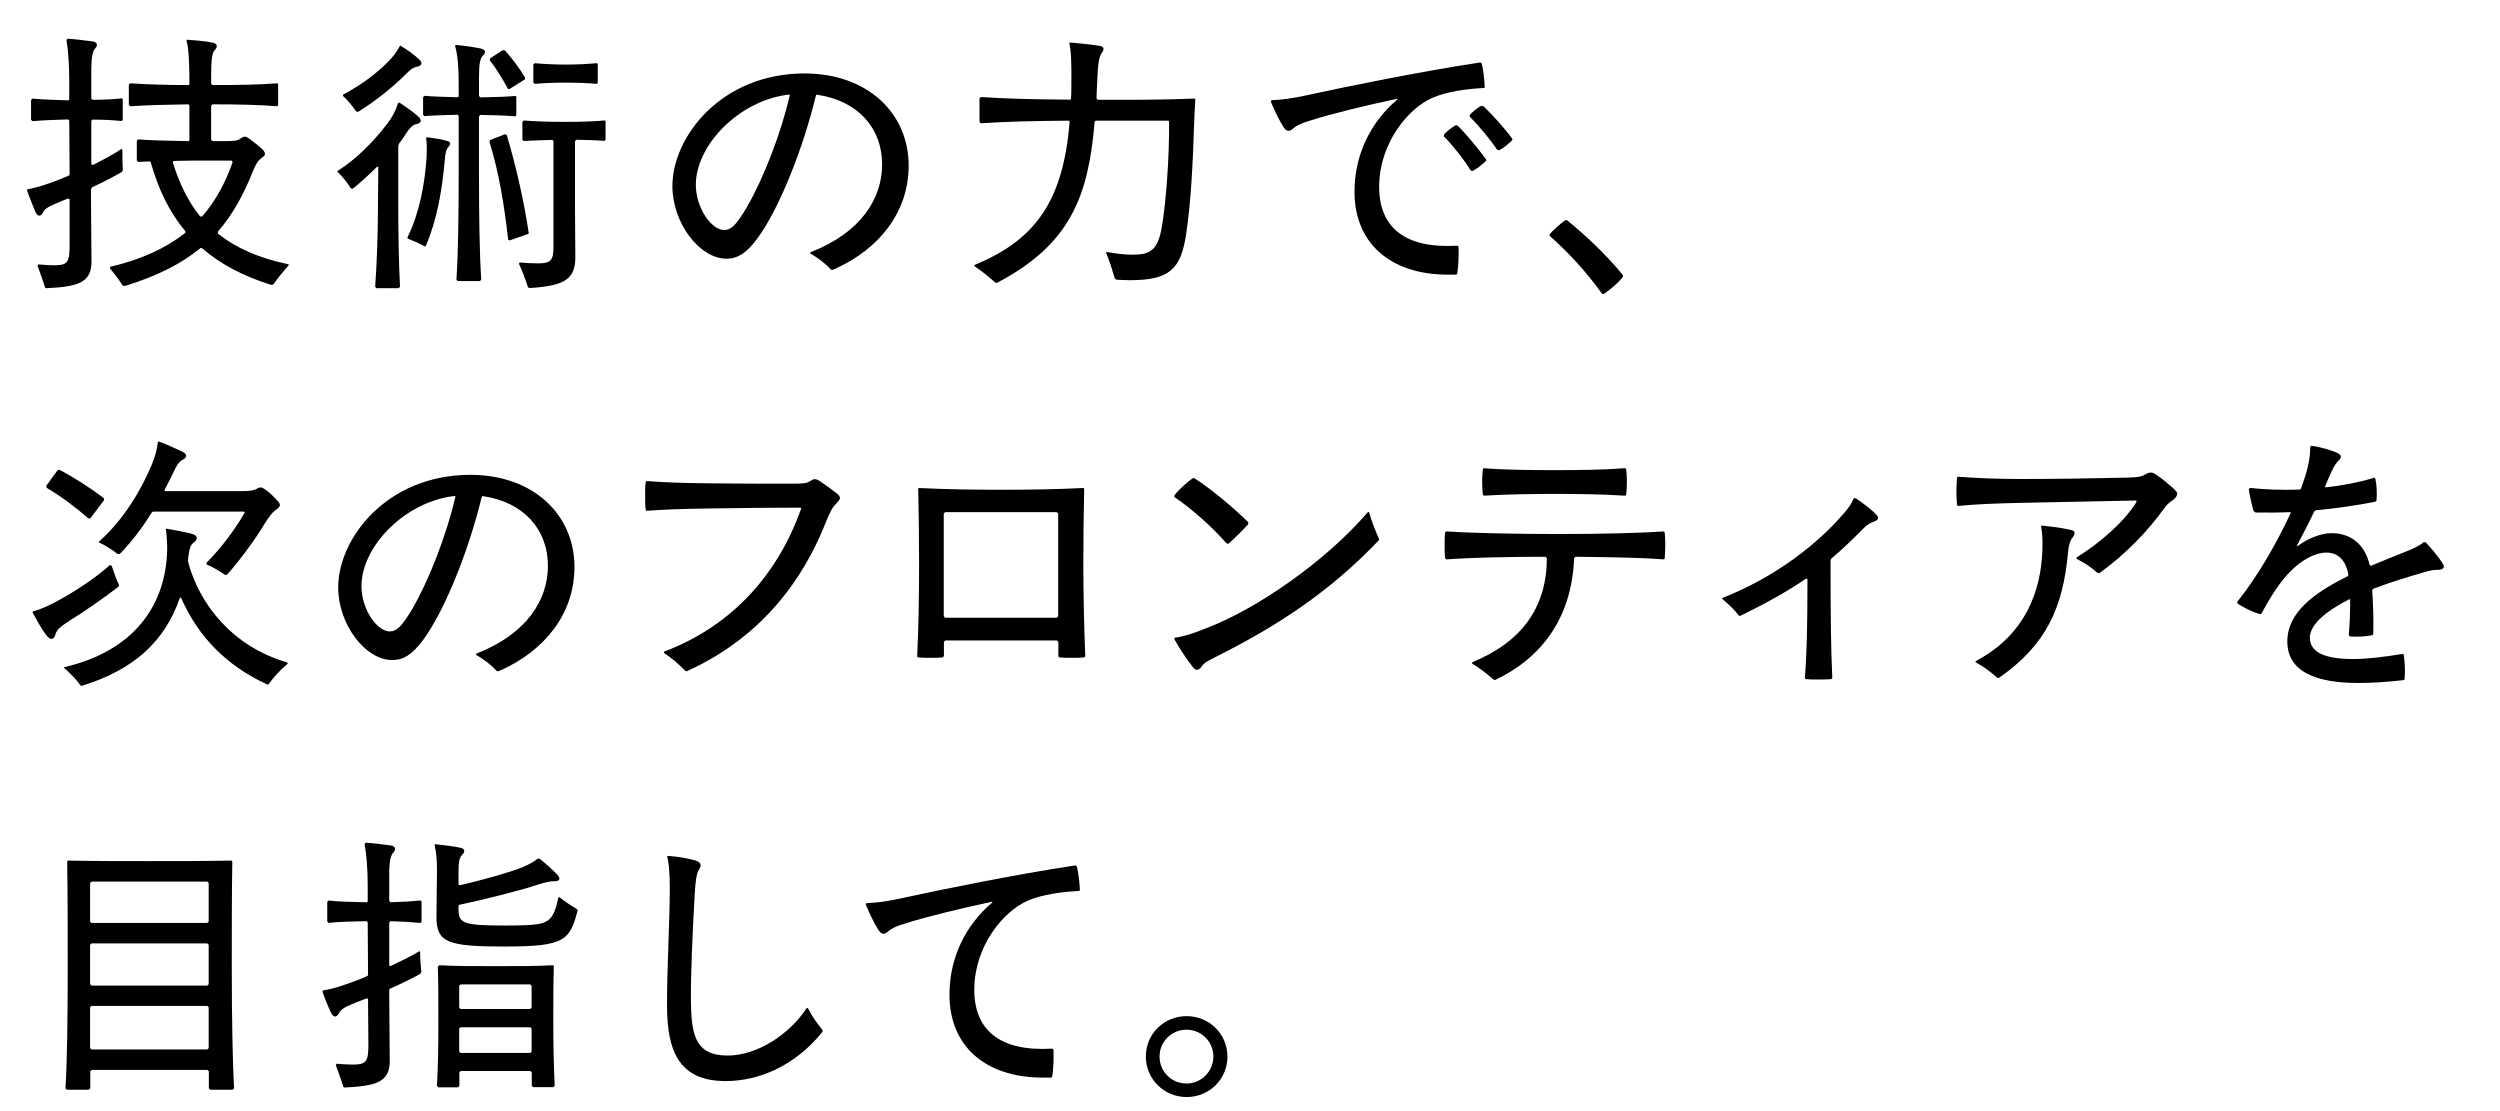
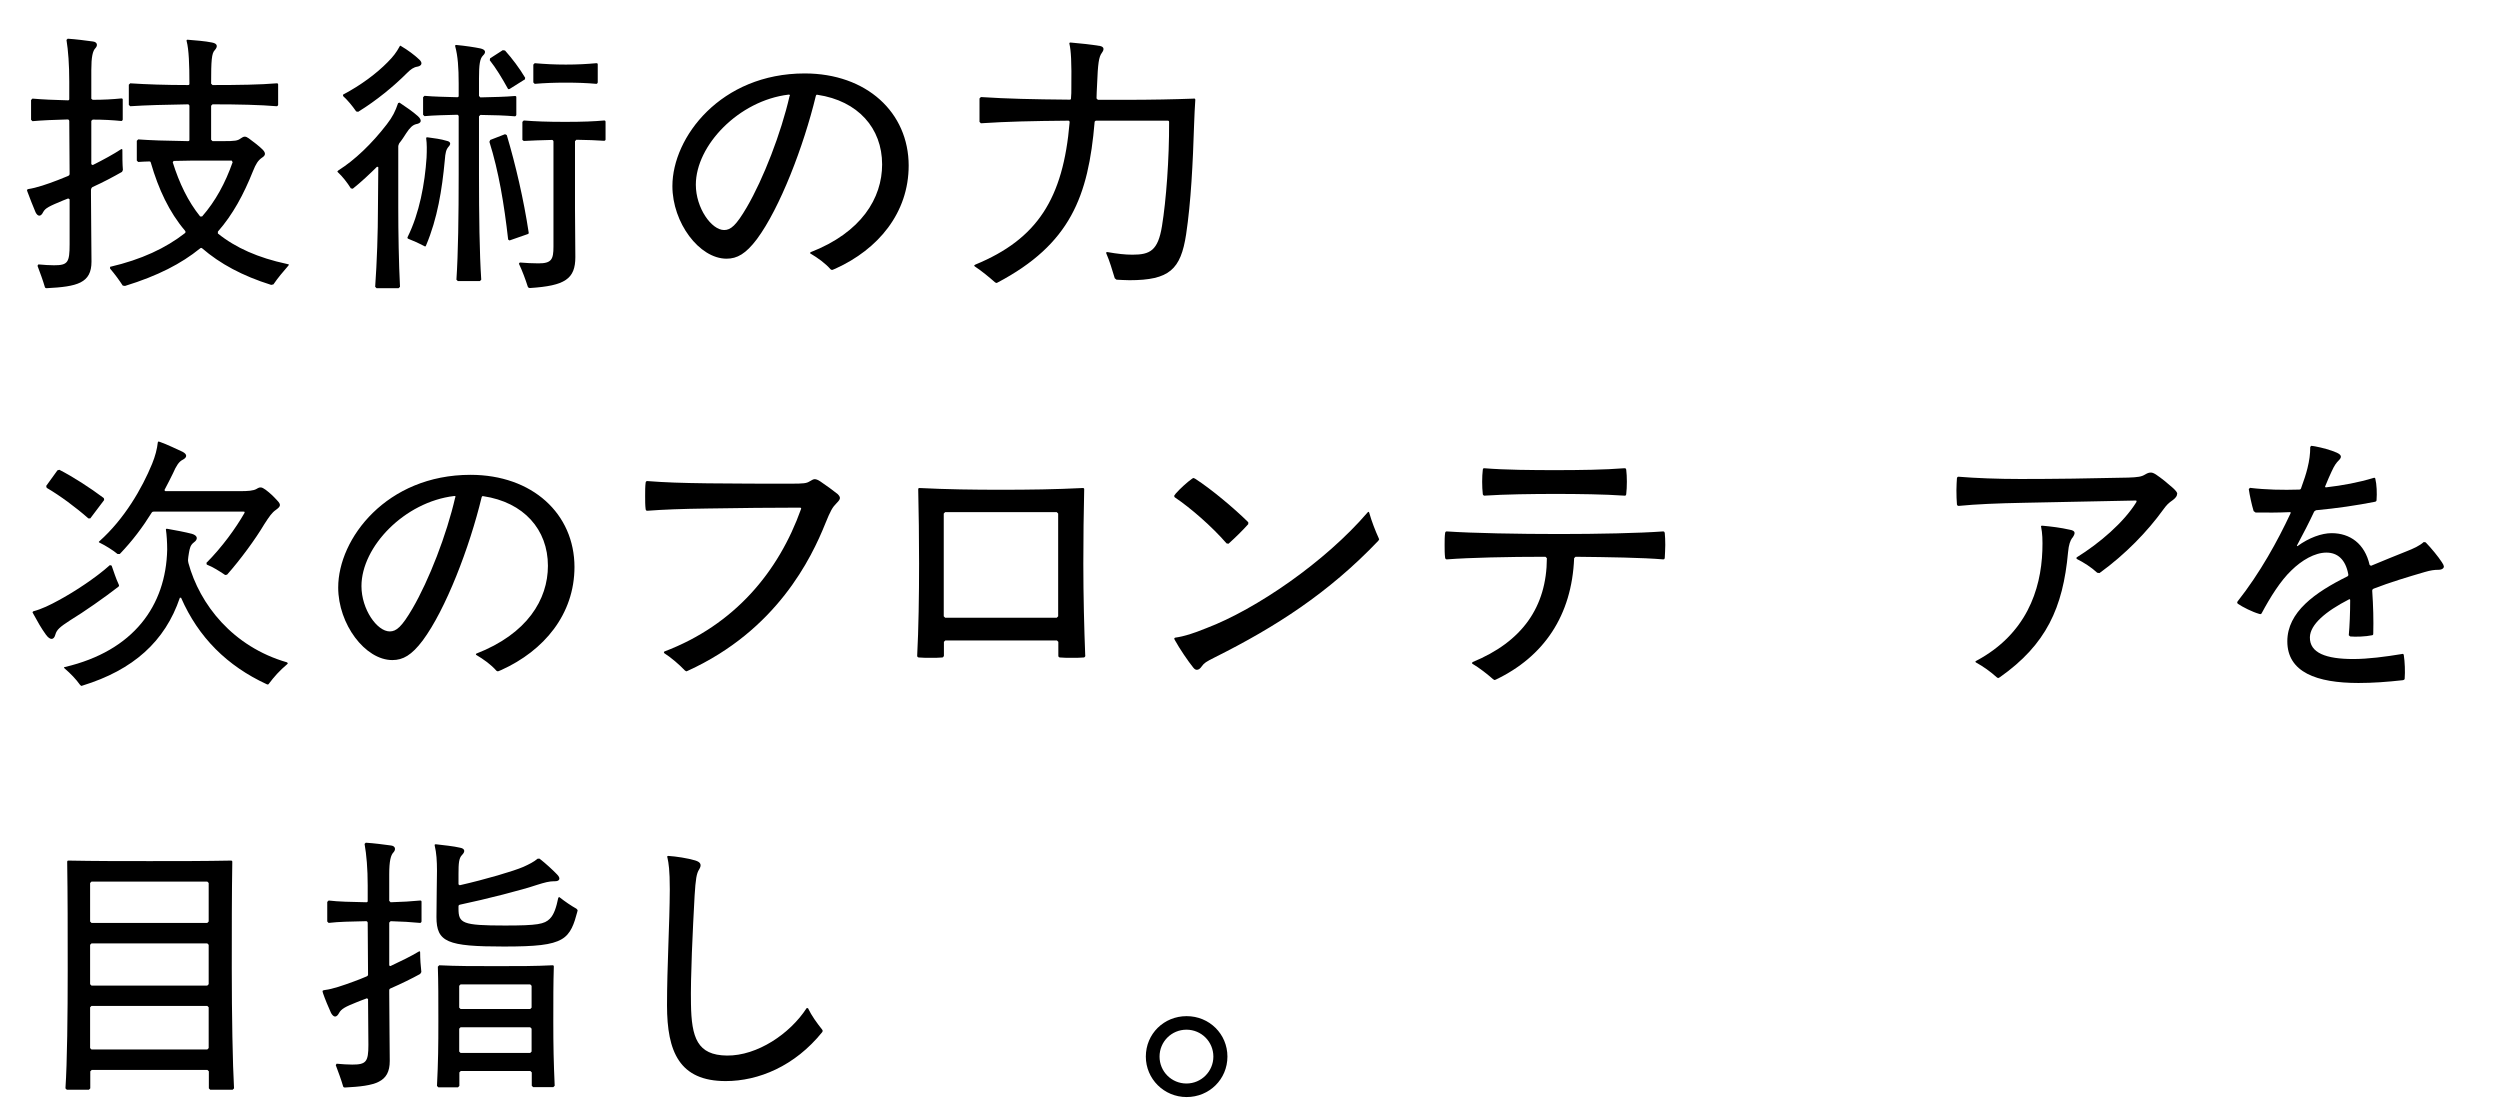
<svg xmlns="http://www.w3.org/2000/svg" id="_レイヤー_2" data-name="レイヤー 2" viewBox="0 0 144 64">
  <defs>
    <style>
      .cls-1 {
        fill: none;
      }
    </style>
  </defs>
  <g id="_文字01" data-name="文字01">
    <g>
-       <rect class="cls-1" width="144" height="64" />
      <g>
        <path d="M5.24,10.91v.29c0,1.44.03,2.74.03,3.87,0,1.24-.82,1.44-2.58,1.53-.07,0-.1-.03-.11-.08-.11-.38-.26-.78-.42-1.21l.05-.08c.36.03.62.05.9.05.8,0,.9-.16.9-1.22v-2.58l-.08-.05-.28.11c-.82.34-1.03.44-1.16.67-.13.28-.31.28-.44.02-.15-.34-.34-.85-.47-1.19l-.03-.1s.02-.03.08-.05c.47-.07,1.09-.28,1.71-.52l.57-.23c.07-.03.1-.06.1-.13l-.02-3.05s-.02-.08-.08-.08c-.8.02-1.47.05-2.04.1l-.08-.08v-1.14l.08-.08c.57.05,1.24.08,2.04.1.07,0,.08-.03.08-.08v-1c0-.98-.06-1.78-.16-2.4l.07-.07c.47.03,1.01.1,1.45.16.26.03.29.23.15.38-.16.16-.24.51-.24,1.27v1.65l.08.06c.6,0,1.16-.03,1.65-.08.07,0,.08.03.08.08v1.14s-.02.08-.08.08c-.49-.05-1.04-.08-1.65-.08l-.08.07v2.5l.08.05c.62-.31,1.22-.64,1.63-.91.05-.03.08-.02.08.05,0,.36,0,.8.03,1.14l-.05.11c-.51.29-1.09.6-1.71.88-.03.02-.07.07-.07.13M16.64,15.25l-.03.05c-.33.38-.6.7-.86,1.08l-.13.03c-1.66-.52-2.95-1.22-3.98-2.11-.05-.03-.07-.03-.13.02-1.06.86-2.42,1.57-4.31,2.15l-.13-.02c-.2-.31-.44-.64-.73-.98v-.1c1.81-.42,3.21-1.08,4.31-1.94.05-.05.05-.08,0-.15-.9-1.06-1.52-2.38-1.96-3.9-.02-.07-.03-.08-.11-.08-.21,0-.42.02-.62.03l-.08-.08v-1.14l.08-.08c.7.05,1.52.08,2.87.1.07,0,.08-.03.08-.08v-1.96s-.02-.08-.08-.08c-1.31.02-2.42.05-3.33.11l-.08-.08v-1.16l.08-.08c.91.06,2.02.1,3.33.1.07,0,.08-.03.08-.08,0-1.09-.03-1.96-.16-2.45-.02-.07.02-.08.06-.08.38.03,1.03.08,1.4.16.33.06.34.24.16.44-.18.18-.21.59-.21,1.93l.08.08c1.5,0,2.76-.02,3.7-.1.07,0,.08.03.08.08v1.16s-.02.08-.08.08c-.95-.08-2.2-.11-3.7-.11l-.08.08v1.96l.08.08h.59c.72,0,.85-.02,1.04-.16.18-.13.28-.13.46,0,.24.18.57.42.8.65.2.21.16.34-.05.47-.21.15-.34.34-.51.77-.54,1.35-1.16,2.5-2.02,3.48v.11c1.03.83,2.33,1.4,3.96,1.75.1.02.13.03.13.05M13.36,9.25h-1.35c-.75,0-1.4,0-2.01.02l-.05.08c.38,1.21.88,2.25,1.58,3.12h.11c.77-.88,1.34-1.93,1.76-3.13l-.05-.08" />
        <path d="M22.99,8.27s-.05.1-.05.16v3.54c0,1.42.03,3.17.1,4.55l-.08.08h-1.27l-.08-.08c.1-1.39.16-3.13.16-4.54l.02-2.35-.07-.03c-.39.39-.91.88-1.4,1.27l-.11-.02c-.23-.36-.47-.67-.75-.93l-.03-.05.08-.07c.91-.57,1.91-1.52,2.77-2.64.34-.44.49-.75.65-1.22l.08-.03c.39.26.77.52,1.06.78.26.24.2.41-.1.46-.2.05-.36.2-.57.52-.15.23-.24.38-.41.59M20.51,6.41c-.23-.33-.47-.62-.75-.88v-.08c1.04-.55,1.93-1.22,2.56-1.86.33-.33.51-.57.69-.9.03-.07.05-.07.1-.03.36.21.77.51,1.04.77.2.18.16.36-.11.41-.21.03-.38.15-.59.36-.77.77-1.75,1.58-2.82,2.24l-.11-.02M25.83,8.46c-.13.15-.18.34-.21.77-.16,1.7-.42,3.35-1.08,4.91-.03.07-.05.07-.11.03-.28-.15-.59-.29-.9-.41-.05-.02-.08-.05-.05-.11.68-1.37.99-3.07,1.09-4.57.02-.42.02-.82-.02-1.09,0-.02-.02-.1.08-.08.37.05.77.1,1.09.2.26.05.26.2.1.36M27.59,6.69v3.35c0,2.38.03,4.57.13,6.07l-.08.08h-1.27l-.08-.08c.1-1.5.13-3.69.13-6.07v-3.35s-.02-.08-.08-.08c-.7.02-1.34.03-1.89.08l-.08-.08v-1.01l.08-.08c.55.05,1.19.06,1.89.08.06,0,.08-.03.08-.08v-.7c0-.93-.05-1.6-.2-2.15-.02-.06.02-.08.06-.08.52.05,1.06.13,1.39.2.31.07.34.23.15.41-.18.18-.23.51-.23,1.32v1.01l.08.08c.8-.02,1.42-.03,1.99-.08.07,0,.08.03.08.08v1.01s-.02.08-.08.08c-.57-.05-1.19-.07-1.99-.08l-.08.08M30.22,4.58l-.86.54s-.08.05-.11-.02c-.33-.6-.69-1.19-1.04-1.63l.02-.11.73-.47.13.02c.41.46.82,1,1.16,1.57l-.02.11M28.24,8.06l.85-.33.1.05c.51,1.71.98,3.74,1.26,5.6.02.07-.02.1-.07.11l-1.03.36-.08-.05c-.23-2.04-.55-3.95-1.08-5.63l.05-.11M34.88,7.01v1.04s-.02.06-.08.06c-.42-.03-.95-.05-1.6-.06l-.08.08v3.92l.02,2.76c0,1.26-.6,1.65-2.61,1.78-.07,0-.11-.03-.13-.08-.13-.41-.31-.9-.51-1.32l.05-.07c.34.03.75.05,1.08.05.75,0,.86-.23.86-.96v-6.07s-.02-.08-.08-.08c-.64.02-1.18.03-1.63.06l-.08-.06v-1.04l.08-.08c.62.05,1.34.08,2.38.08s1.7-.03,2.25-.08c.06,0,.08.03.08.08M34.43,3.72v1.03s-.02.08-.08.08c-.54-.05-1.11-.07-1.76-.07s-1.21.02-1.79.07l-.08-.08v-1.03l.08-.08c.59.05,1.13.08,1.79.08s1.22-.03,1.76-.08c.07,0,.08.03.08.08" />
        <path d="M52.34,9.53c0,2.74-1.76,4.83-4.21,5.94-.15.07-.2.08-.21.08l-.07-.03c-.33-.37-.72-.65-1.19-.93l.02-.06c2.94-1.14,4.13-3.12,4.13-5.06,0-2.09-1.39-3.66-3.72-4.01-.07-.02-.08.02-.1.07-.7,2.9-2.07,6.46-3.39,8.24-.64.85-1.14,1.13-1.75,1.13-1.57,0-3.12-2.07-3.12-4.18,0-2.82,2.79-6.49,7.62-6.49,3.56,0,5.99,2.24,5.99,5.32M45.49,5.53c.02-.07,0-.08-.07-.08-2.86.34-5.34,2.92-5.34,5.19,0,1.34.9,2.61,1.63,2.61.38,0,.69-.26,1.31-1.32.95-1.63,1.97-4.26,2.46-6.4" />
        <path d="M68.75,5.67c.07,0,.1.03.1.08-.03.44-.05.87-.07,1.42-.07,2.22-.18,4.47-.46,6.33-.31,2.02-.96,2.64-3.26,2.64-.24,0-.52-.02-.75-.03l-.1-.08c-.15-.49-.29-.98-.49-1.44-.02-.03,0-.08.07-.07.57.1,1.01.15,1.44.15,1.01,0,1.47-.23,1.7-1.65.24-1.47.42-3.87.41-5.99,0-.05-.02-.08-.08-.08h-4.13s-.08.02-.08.08c-.36,4.27-1.39,7.03-5.6,9.25l-.07.02-.08-.05c-.33-.29-.75-.64-1.16-.91l-.03-.05.07-.05c3.57-1.47,5.06-3.8,5.43-8.19,0-.07-.02-.1-.08-.1-2.12.02-3.49.05-5.03.15l-.08-.08v-1.35l.08-.08c1.55.1,2.94.13,5.11.15.07,0,.08-.03.08-.08.02-.2.02-.38.02-.57.02-1.55-.02-2.17-.11-2.56-.02-.07.02-.08.07-.08.57.05,1.17.11,1.7.2.23.05.24.2.1.39-.18.24-.23.6-.28,1.88-.02.26-.02.51-.03.75l.08.08h1.39c1.8,0,3.02-.03,4.14-.07" />
-         <path d="M83.93,14.16c.06,0,.08.03.08.08.02.38,0,1.08-.07,1.5-.02.07-.05.08-.1.08h-.44c-3.36,0-5.42-1.86-5.38-4.86.02-2.04.91-3.92,2.48-5.24l-.03-.03c-1.93.41-3.82.88-4.96,1.24-.59.18-.82.29-1.01.46-.24.21-.39.21-.59-.1-.24-.39-.49-.9-.69-1.39l-.02-.08.05-.05c.52-.02,1.13-.08,2.14-.31,2.25-.49,6.43-1.34,9.73-1.84.11-.02.15-.02.16-.02l.06.05c.1.33.16.93.18,1.34,0,.06-.02.08-.08.08-.96.05-2.07.2-2.9.55-1.45.62-3.07,2.63-3.1,5.07-.03,2.46,1.55,3.64,4.49,3.46M83.96,7.24c.44.42,1.16,1.29,1.62,1.91.03.05.05.08-.02.15-.21.2-.46.39-.73.55l-.11-.02c-.38-.62-1.03-1.45-1.55-1.97v-.11c.16-.18.42-.39.69-.54l.11.03M85.44,6.11c.44.41,1.21,1.26,1.63,1.83.05.07.05.08.05.1l-.05.07c-.21.2-.46.41-.72.55l-.11-.03c-.42-.62-1.09-1.42-1.58-1.91v-.11c.16-.16.42-.39.65-.51l.13.02" />
-         <path d="M90.21,12.67l.07.03c.98.8,2.19,1.91,3.18,3.12l.03.08-.03.08c-.29.34-.65.65-1.04.93l-.08.03-.07-.03c-.96-1.34-1.97-2.4-2.99-3.31l-.03-.07s0-.03.07-.11c.2-.21.54-.52.82-.72l.08-.03Z" />
        <path d="M6.8,33.81c-.77.6-1.97,1.44-2.76,1.92-.6.39-.77.54-.85.82-.08.31-.29.36-.55,0-.26-.36-.47-.73-.72-1.19l-.05-.1.05-.05c.49-.13.96-.36,1.47-.64.82-.44,2.11-1.27,2.94-2.02l.1.03c.13.36.24.73.41,1.09.03.07.02.1-.03.13M6,28.8l-.8,1.06h-.11c-.7-.62-1.63-1.31-2.4-1.76l-.03-.11.65-.9.11-.03c.8.41,1.76,1.03,2.56,1.63l.02.11M10.85,32.42c.65,2.4,2.56,4.83,5.68,5.73l.05.05-.03.05c-.46.39-.75.72-1.06,1.13-.03.05-.06.06-.13.03-2.27-1.05-3.93-2.69-4.93-4.98h-.07c-.85,2.51-2.68,4.16-5.61,5.06l-.06.02-.07-.05c-.26-.36-.54-.65-.9-.96-.05-.05-.05-.07.02-.08,3.96-.93,5.82-3.54,5.89-6.76,0-.42-.03-.86-.07-1.13-.02-.07.02-.08.08-.07.42.07,1.08.2,1.42.29.33.1.36.31.11.49-.21.16-.24.34-.29.62-.02.11-.05.33-.05.39,0,.02,0,.1.02.16M6.77,31.91c-.28-.23-.7-.49-1.03-.65-.07-.03-.05-.05-.02-.08,1.45-1.29,2.46-3.05,3.04-4.46.18-.44.29-.86.33-1.24l.03-.05.08.02c.39.13,1.06.46,1.31.57.29.15.28.33,0,.47-.2.1-.36.34-.55.78-.11.24-.33.65-.49.96l.05.06h4.31c.44,0,.77-.02.95-.13.21-.13.29-.11.52.05.28.21.46.39.67.62.23.24.2.34-.08.54-.23.16-.38.38-.67.83-.49.83-1.39,2.06-2.14,2.9l-.11.02c-.36-.24-.7-.46-1.06-.6l-.02-.1c.9-.9,1.7-2.01,2.19-2.87.03-.07,0-.08-.05-.08h-5.17c-.07,0-.1.02-.13.07-.51.82-1.09,1.6-1.83,2.37h-.11" />
        <path d="M33.09,32.65c0,2.74-1.76,4.83-4.21,5.94-.15.07-.2.08-.21.08l-.07-.03c-.33-.37-.72-.65-1.19-.93l.02-.06c2.94-1.14,4.13-3.12,4.13-5.06,0-2.09-1.39-3.66-3.72-4.01-.07-.02-.08.02-.1.07-.7,2.9-2.07,6.46-3.39,8.24-.64.85-1.14,1.13-1.75,1.13-1.57,0-3.12-2.07-3.12-4.18,0-2.82,2.79-6.49,7.62-6.49,3.56,0,5.99,2.24,5.99,5.32M26.23,28.65c.02-.07,0-.08-.07-.08-2.86.34-5.34,2.92-5.34,5.19,0,1.34.9,2.61,1.63,2.61.38,0,.69-.26,1.31-1.32.95-1.63,1.97-4.26,2.46-6.4" />
        <path d="M48.38,28.68c0,.08-.05.16-.2.31-.23.23-.34.42-.64,1.16-.8,1.99-2.79,6.15-7.93,8.49l-.08.03-.08-.05c-.31-.33-.82-.77-1.21-1.01l.02-.08c4.06-1.54,6.59-4.6,7.88-8.21.02-.05,0-.08-.07-.08-1.84,0-3.2.02-5.3.05-1.53.02-2.56.06-3.48.13-.05,0-.08-.01-.1-.08-.03-.23-.03-.49-.03-.77,0-.29,0-.55.03-.78.02-.07.05-.08.1-.08,1.03.08,1.94.11,3.48.13,1.78.02,3.25.02,4.78.02.75,0,.9-.02,1.08-.13.13-.08.23-.13.29-.13.08,0,.18.03.33.13.34.23.73.51,1,.73.08.08.13.15.13.23" />
        <path d="M62.52,37.77s-.02.08-.08.1c-.2.02-.44.02-.7.02s-.51,0-.7-.02c-.06-.02-.08-.05-.08-.1v-.8l-.08-.08h-6.43l-.08.08v.8s-.02.08-.08.1c-.18.02-.42.02-.69.02-.24,0-.49,0-.69-.02-.06-.02-.08-.05-.08-.1.08-1.53.11-3.46.11-5.3,0-1.52-.02-2.95-.05-4.28,0-.07.03-.08.08-.08,1.57.08,3.13.1,4.7.1s3.13-.02,4.7-.1c.07,0,.08.03.08.08-.03,1.32-.05,2.77-.05,4.28,0,1.84.05,3.77.11,5.3M54.36,29.58v5.92l.08.08h6.43l.08-.08v-5.92l-.08-.08h-6.43l-.08.08" />
        <path d="M68.75,27.53l.1.05c.93.6,2.24,1.7,3.05,2.5v.11c-.33.37-.75.78-1.14,1.13l-.11-.02c-.85-.98-2.07-2.04-2.99-2.66l-.03-.07s0-.03.1-.15c.23-.26.64-.64.95-.86l.08-.03ZM67.63,36.78l.05-.05c.56-.08,1.04-.24,1.81-.55,2.87-1.09,6.84-3.82,9.28-6.66.05-.06.08-.05.1.02.13.47.36,1.06.54,1.45l.03.08-.05.08c-2.86,3-5.91,4.96-9.41,6.71-.52.26-.62.33-.75.51-.11.16-.2.21-.29.21-.07,0-.13-.03-.21-.13-.28-.34-.8-1.11-1.04-1.55-.05-.08-.05-.1-.05-.11" />
        <path d="M95.89,32.14c-.02.07-.03.08-.1.08-1.17-.1-3.15-.13-5.04-.15l-.08.08c-.13,3.31-1.75,5.68-4.52,7l-.07.02-.08-.05c-.33-.29-.77-.64-1.21-.9l.02-.08c2.86-1.17,4.28-3.17,4.29-5.99l-.08-.08c-2.15,0-4.37.05-5.68.15-.05,0-.08-.02-.1-.08-.03-.23-.03-.49-.03-.75s0-.49.03-.7c.02-.07.05-.08.1-.08,1.47.1,4.13.15,6.48.15,2.17,0,4.62-.05,5.97-.15.07,0,.08.03.1.08.02.21.03.44.03.7s-.02.52-.03.75M85.49,28.55s-.07-.02-.08-.08c-.05-.44-.05-1.01,0-1.42.02-.07.03-.08.08-.08,1.21.1,2.79.11,4.13.11s2.84-.02,3.95-.11c.07,0,.08.02.1.08.05.41.05.98,0,1.42-.02.07-.03.08-.1.08-1.14-.08-2.68-.1-3.95-.1-1.34,0-2.92.02-4.13.1" />
-         <path d="M108.17,29.84c0,.08-.08.16-.24.21-.21.07-.38.16-.67.46-.51.52-1.06,1.06-1.76,1.65-.03.03-.06.08-.06.15,0,3.08.02,5.07.1,6.71,0,.05-.02.08-.08.1-.18.02-.49.02-.75.02-.25,0-.49,0-.67-.02-.06-.02-.08-.05-.08-.1.11-1.29.15-2.89.15-5.65l-.07-.05c-1.11.77-2.43,1.48-3.77,2.14-.07.03-.1.02-.13-.03-.21-.28-.62-.67-.88-.88l-.07-.07.05-.05c3.02-1.19,5.4-3.07,6.87-4.75.38-.42.55-.69.65-.95l.07-.05.1.05c.33.21.91.65,1.14.91.08.08.11.13.11.2" />
        <path d="M125.4,28.46c0,.1-.07.21-.24.34-.26.18-.36.28-.57.57-.88,1.22-2.15,2.55-3.66,3.64l-.13-.02c-.36-.33-.77-.59-1.19-.8v-.08c1.34-.83,2.72-2.02,3.44-3.18.03-.07.02-.1-.03-.1l-6.41.13c-1.57.03-2.77.08-3.79.18-.05,0-.08-.02-.1-.08-.02-.24-.03-.52-.03-.82,0-.28.02-.51.03-.7.02-.07.05-.08.1-.08.96.08,2.28.13,3.56.13,1.93,0,4.05-.03,6.2-.08.57-.02.77-.05.98-.18.16-.1.26-.11.33-.11.08,0,.16.03.29.11.34.23.62.46.95.75.2.18.28.28.28.37M119.36,30.98c-.11.16-.2.38-.24.83-.29,3.2-1.26,5.32-3.93,7.2l-.1.05-.08-.05c-.34-.31-.77-.62-1.19-.85-.05-.03-.05-.07.02-.1,2.86-1.53,3.72-4.06,3.8-6.35.02-.62,0-1-.07-1.35-.02-.07,0-.08.07-.08.54.05,1.04.11,1.57.23.36.06.34.21.16.47" />
        <path d="M140.77,32.62c0,.11-.11.2-.31.2-.24,0-.46.03-.8.13-.96.28-1.99.59-2.92.95-.08.03-.1.07-.1.13.06.87.08,1.7.06,2.46,0,.05,0,.08-.06.1-.39.08-.95.1-1.27.07l-.08-.07c.05-.55.08-1.29.08-2.01,0-.07-.03-.08-.08-.05-1.34.69-2.22,1.44-2.24,2.17-.02.91.93,1.26,2.5,1.26.85,0,1.84-.13,2.81-.29.07-.02.08,0,.1.07.06.39.08.95.05,1.34,0,.05-.02.08-.11.1-.9.1-1.73.16-2.55.16-2.41,0-4.1-.62-4.1-2.4,0-1.68,1.58-2.81,3.46-3.74.03-.02.07-.05.05-.13-.16-.85-.62-1.24-1.26-1.24-.67,0-1.42.44-2.02,1.03-.62.59-1.22,1.55-1.7,2.45-.03.06-.06.08-.15.05-.39-.11-.95-.39-1.24-.59l-.03-.07.02-.05c1.31-1.66,2.32-3.51,3.05-5.07.03-.07.02-.08-.05-.08-.65.03-1.32.03-1.96.02l-.11-.08c-.11-.36-.23-.91-.28-1.27l.07-.07c.91.11,1.88.13,2.84.1.07,0,.1-.05.11-.1.15-.41.28-.8.36-1.13.11-.44.16-.82.16-1.22l.05-.07c.07,0,.15.02.23.03.42.08.9.21,1.24.36.29.13.31.26.13.44-.15.15-.25.28-.42.65-.1.21-.23.51-.36.83-.03.06-.02.08.05.08.96-.11,1.86-.28,2.72-.54.05-.02.1-.02.11.05.08.33.1.83.07,1.22,0,.05-.02.08-.08.1-1.06.21-2.22.38-3.41.49l-.1.07c-.29.62-.62,1.26-1,1.97l.03.03c.67-.49,1.4-.75,1.97-.75,1.06,0,1.91.6,2.19,1.83l.08.05c.73-.31,1.47-.6,2.01-.82.46-.18.78-.33,1.03-.55l.11.02c.33.34.73.83.93,1.14.07.1.11.18.11.24" />
        <path d="M13.38,62.77h-1.27l-.08-.08v-.98l-.08-.08h-6.67l-.08.08v.98l-.08.08h-1.27l-.08-.08c.1-1.48.13-4.31.13-6.79,0-2.24,0-4.39-.03-6.25,0-.07.03-.08.08-.08,1.49.03,3.05.03,4.67.03s3.2,0,4.68-.03c.07,0,.08.03.08.08-.03,1.84-.03,3.95-.03,6.15,0,2.63.05,5.5.13,6.89l-.08.08ZM11.94,53.16l.08-.08v-2.22l-.08-.08h-6.67l-.08.08v2.22l.08.08h6.67ZM12.02,54.42l-.08-.08h-6.67l-.08.08v2.27l.08.08h6.67l.08-.08v-2.27ZM5.27,57.94l-.08.08v2.35l.08.08h6.67l.08-.08v-2.35l-.08-.08h-6.67Z" />
        <path d="M22.42,51.89l.08.08c.67-.02,1.19-.05,1.7-.1.07,0,.08.03.08.08v1.13s-.02.08-.08.08c-.51-.05-1.03-.08-1.7-.1l-.08.08v2.45s.02.08.08.05c.6-.28,1.19-.57,1.62-.83.05-.03.08-.02.08.05,0,.36.03.8.07,1.13l-.07.11c-.47.26-1.08.56-1.7.83-.05.02-.08.05-.08.11v.2c0,1.44.03,2.74.03,3.87,0,1.24-.82,1.44-2.58,1.53-.07,0-.1-.03-.11-.08-.11-.38-.26-.78-.42-1.21l.05-.08c.36.03.62.05.9.05.8,0,.93-.16.93-1.13l-.02-2.64-.06-.05c-.21.08-.41.15-.6.23-.65.26-.88.38-1.01.62-.15.28-.31.26-.46,0-.13-.28-.36-.83-.46-1.13-.03-.1-.03-.11-.03-.13,0-.03.02-.05.16-.07.41-.05,1.03-.26,1.65-.49.23-.08.47-.18.73-.29.07-.03.08-.07.08-.11l-.02-2.99s-.02-.08-.08-.08c-.91.02-1.58.03-2.17.1l-.08-.08v-1.13l.08-.08c.59.07,1.26.08,2.17.1.07,0,.08-.03.08-.08v-.88c0-.98-.07-1.78-.18-2.4l.07-.07c.47.03,1.01.1,1.45.16.26.03.29.23.15.39-.16.16-.25.49-.25,1.27v1.52ZM32.24,51.69c.29.23.67.49.96.65l.07.08s0,.05-.02.11c-.18.67-.36,1.26-.9,1.57-.57.33-1.48.42-3.33.42-3.26,0-3.88-.25-3.88-1.7,0-1.06.03-2.04.03-2.66,0-.57-.03-1.03-.13-1.45-.02-.07.02-.08.07-.08.42.05,1.03.11,1.4.2.26.05.31.21.1.42-.18.18-.2.49-.2,1.09v.6l.07.05c1.5-.34,3.12-.82,3.67-1.06.33-.15.59-.28.82-.47h.11c.36.28.75.64,1.01.91.23.23.15.41-.18.39-.26,0-.54.07-.98.21-.85.29-2.92.82-4.44,1.14-.07.02-.08.05-.08.11v.11c0,.85.2.98,2.68.98,1.88,0,2.27-.08,2.58-.39.24-.24.37-.64.49-1.22l.08-.03M31.9,55.69c-.03.95-.03,1.83-.03,3.15,0,1.42.02,2.35.08,3.7l-.08.08h-1.16l-.08-.08v-.77l-.08-.08h-4.01l-.08.08v.78l-.08.08h-1.13l-.08-.08c.07-1.4.08-2.3.08-3.74,0-1.31,0-2.19-.03-3.13l.08-.08c1,.05,1.97.05,3.31.05s2.22,0,3.21-.05c.07,0,.08.03.08.08M30.54,58.12l.08-.08v-1.26l-.08-.08h-4.01l-.08.08v1.26l.08.08h4.01ZM26.53,59.17l-.08.08v1.32l.08.08h4.01l.08-.08v-1.32l-.08-.08h-4.01Z" />
        <path d="M38.42,49.33l.07-.03c.46.03,1.11.13,1.55.26.33.1.39.26.23.52-.15.23-.2.55-.26,1.5-.11,2.02-.24,4.68-.21,6.25.03,1.94.36,2.95,2.07,2.97,1.75.02,3.64-1.26,4.59-2.73h.08c.21.44.51.85.82,1.24l.03.07-.03.07c-1.58,1.96-3.67,2.82-5.56,2.82-2.66,0-3.38-1.68-3.38-4.36,0-2.24.15-4.63.16-6.69,0-1.11-.07-1.52-.13-1.79-.02-.07-.02-.08-.02-.1" />
-         <path d="M60.6,60.41c.07,0,.08.03.08.08.02.38,0,1.08-.07,1.5-.02.07-.05.08-.1.08h-.44c-3.36,0-5.42-1.86-5.38-4.86.02-2.04.91-3.92,2.48-5.24l-.03-.03c-1.93.41-3.82.88-4.96,1.24-.59.18-.82.29-1.01.46-.24.21-.39.21-.59-.1-.24-.39-.49-.9-.69-1.39l-.02-.08.05-.05c.52-.02,1.13-.08,2.14-.31,2.25-.49,6.43-1.34,9.73-1.84.11-.02.15-.02.16-.02l.07.05c.1.33.16.93.18,1.34,0,.06-.02.08-.08.08-.96.05-2.07.2-2.9.55-1.45.62-3.07,2.63-3.1,5.07-.03,2.46,1.55,3.64,4.49,3.46" />
        <path d="M66,60.86c0-1.31,1.04-2.33,2.35-2.33s2.35,1.03,2.35,2.33-1.04,2.33-2.35,2.33-2.35-1.05-2.35-2.33M69.89,60.86c0-.86-.69-1.55-1.55-1.55s-1.55.69-1.55,1.55.69,1.55,1.55,1.55,1.55-.7,1.55-1.55" />
      </g>
    </g>
  </g>
</svg>